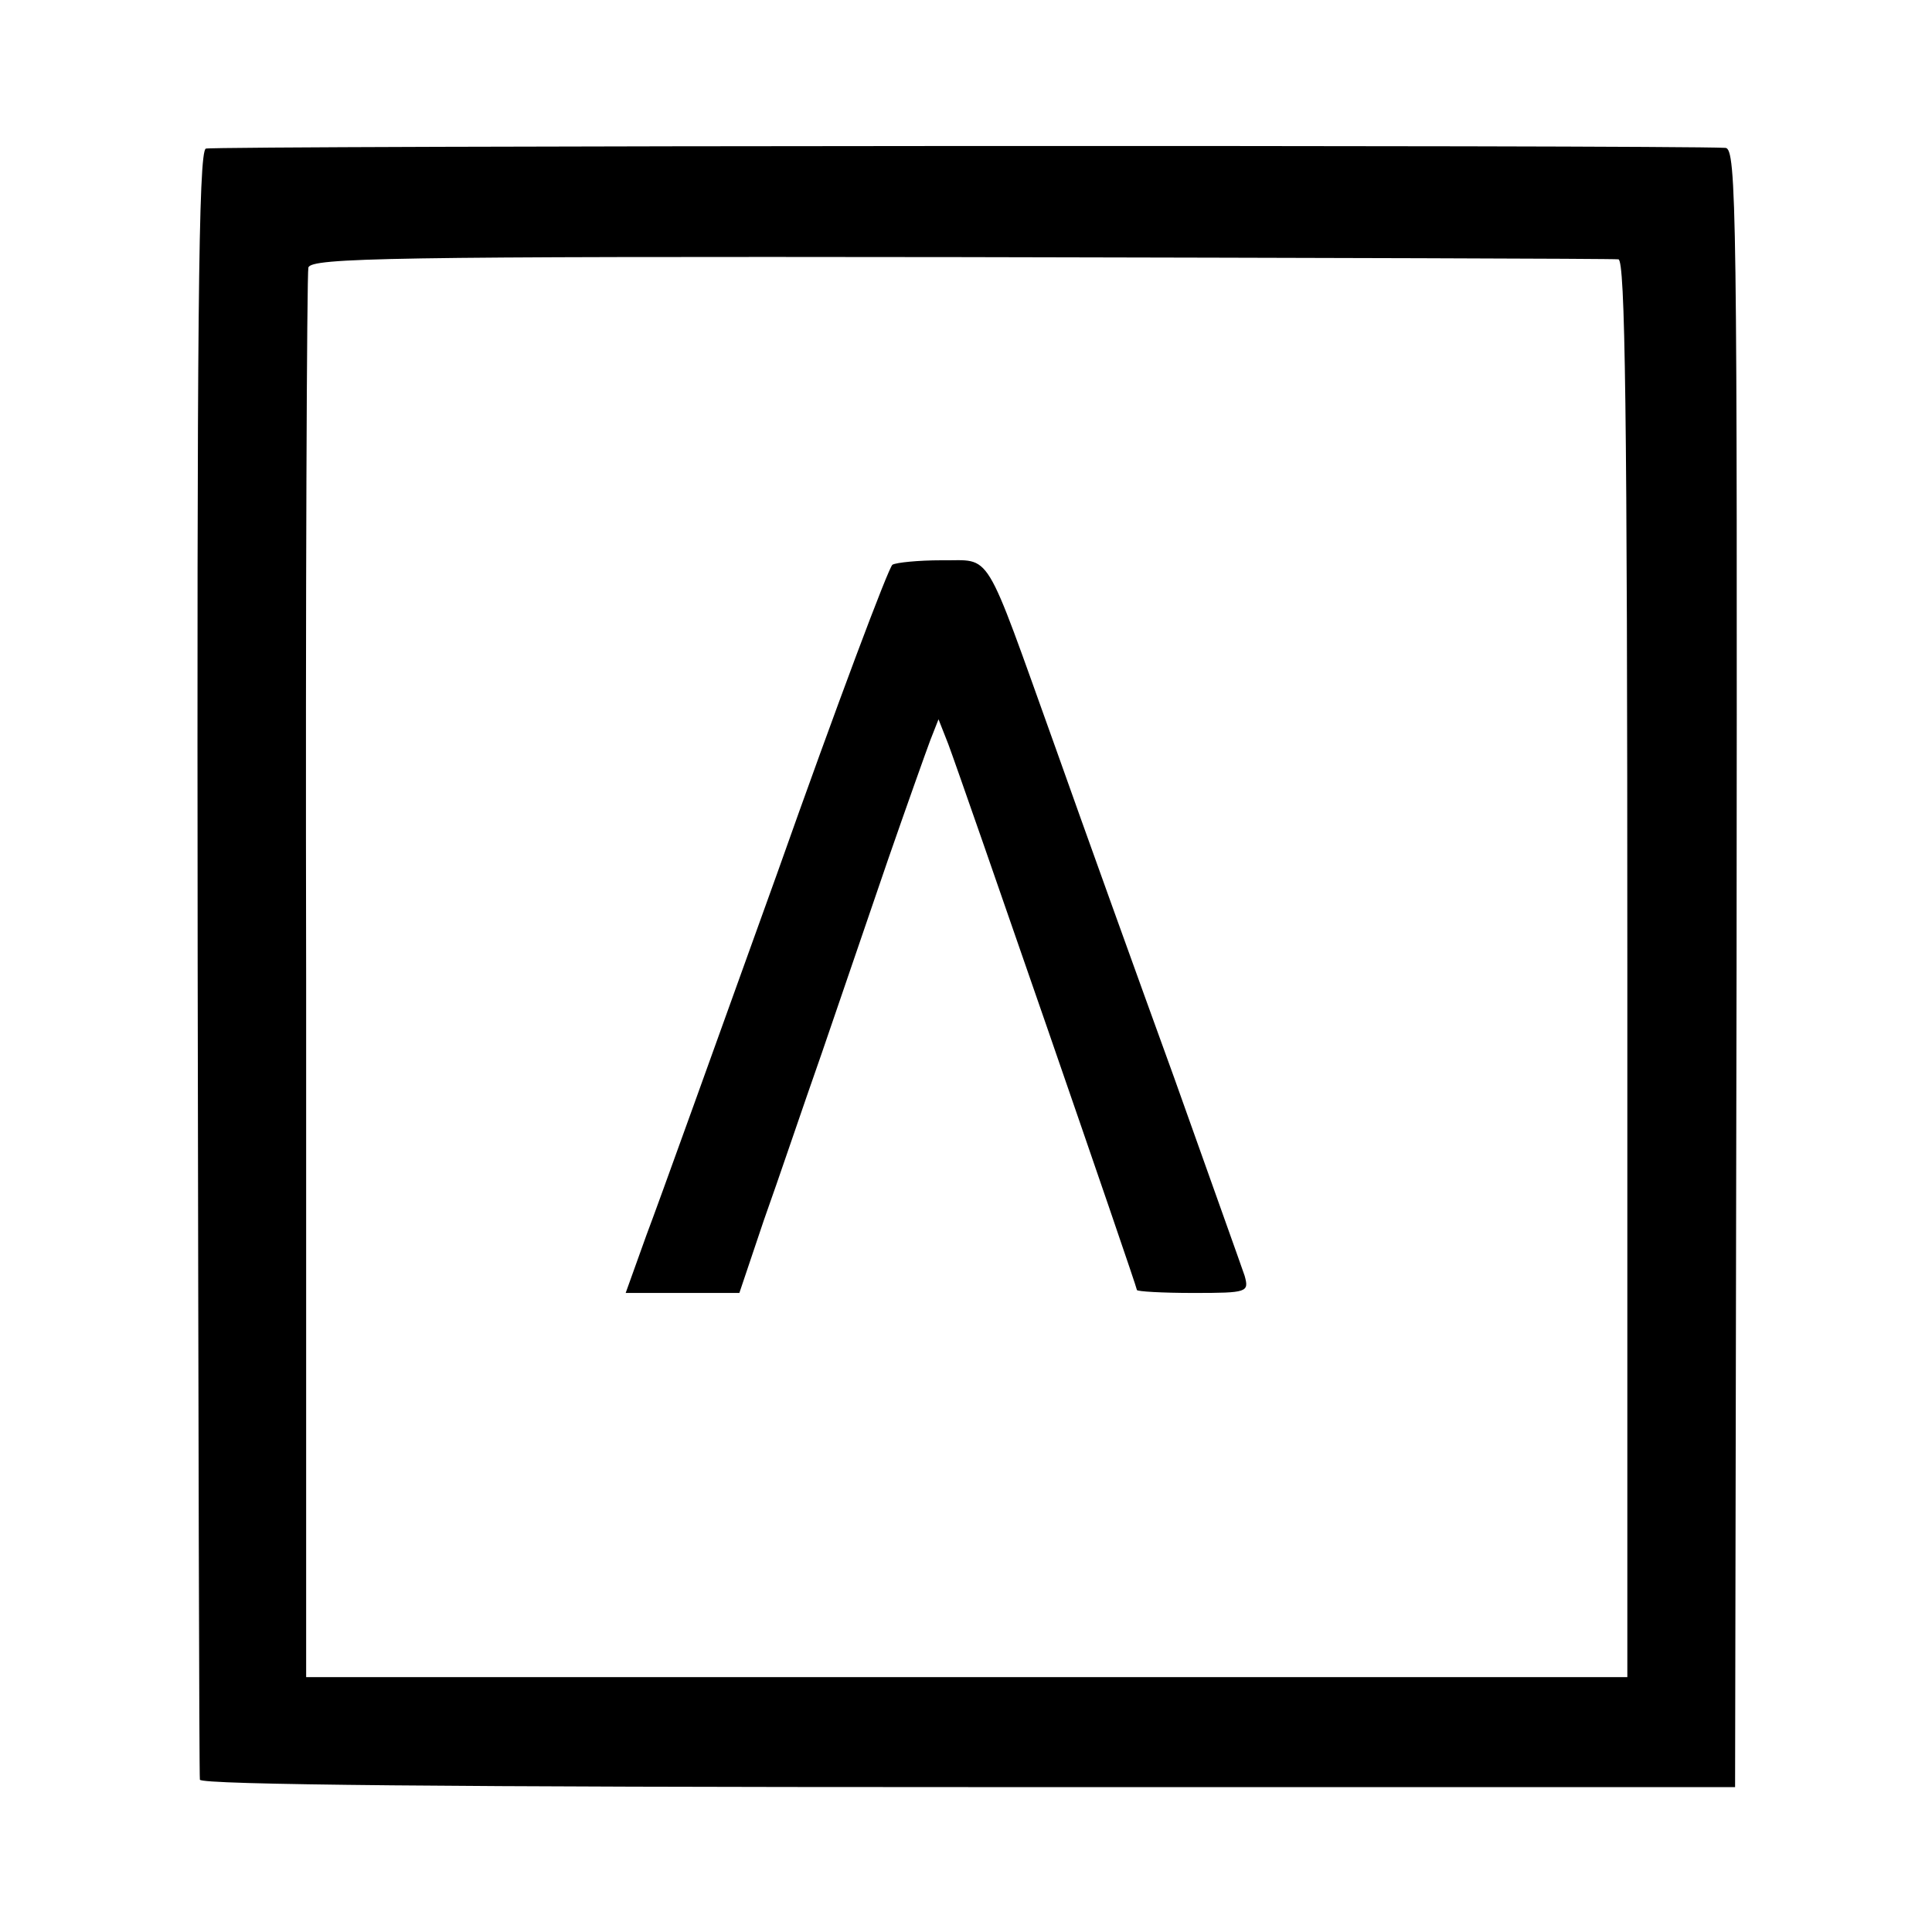
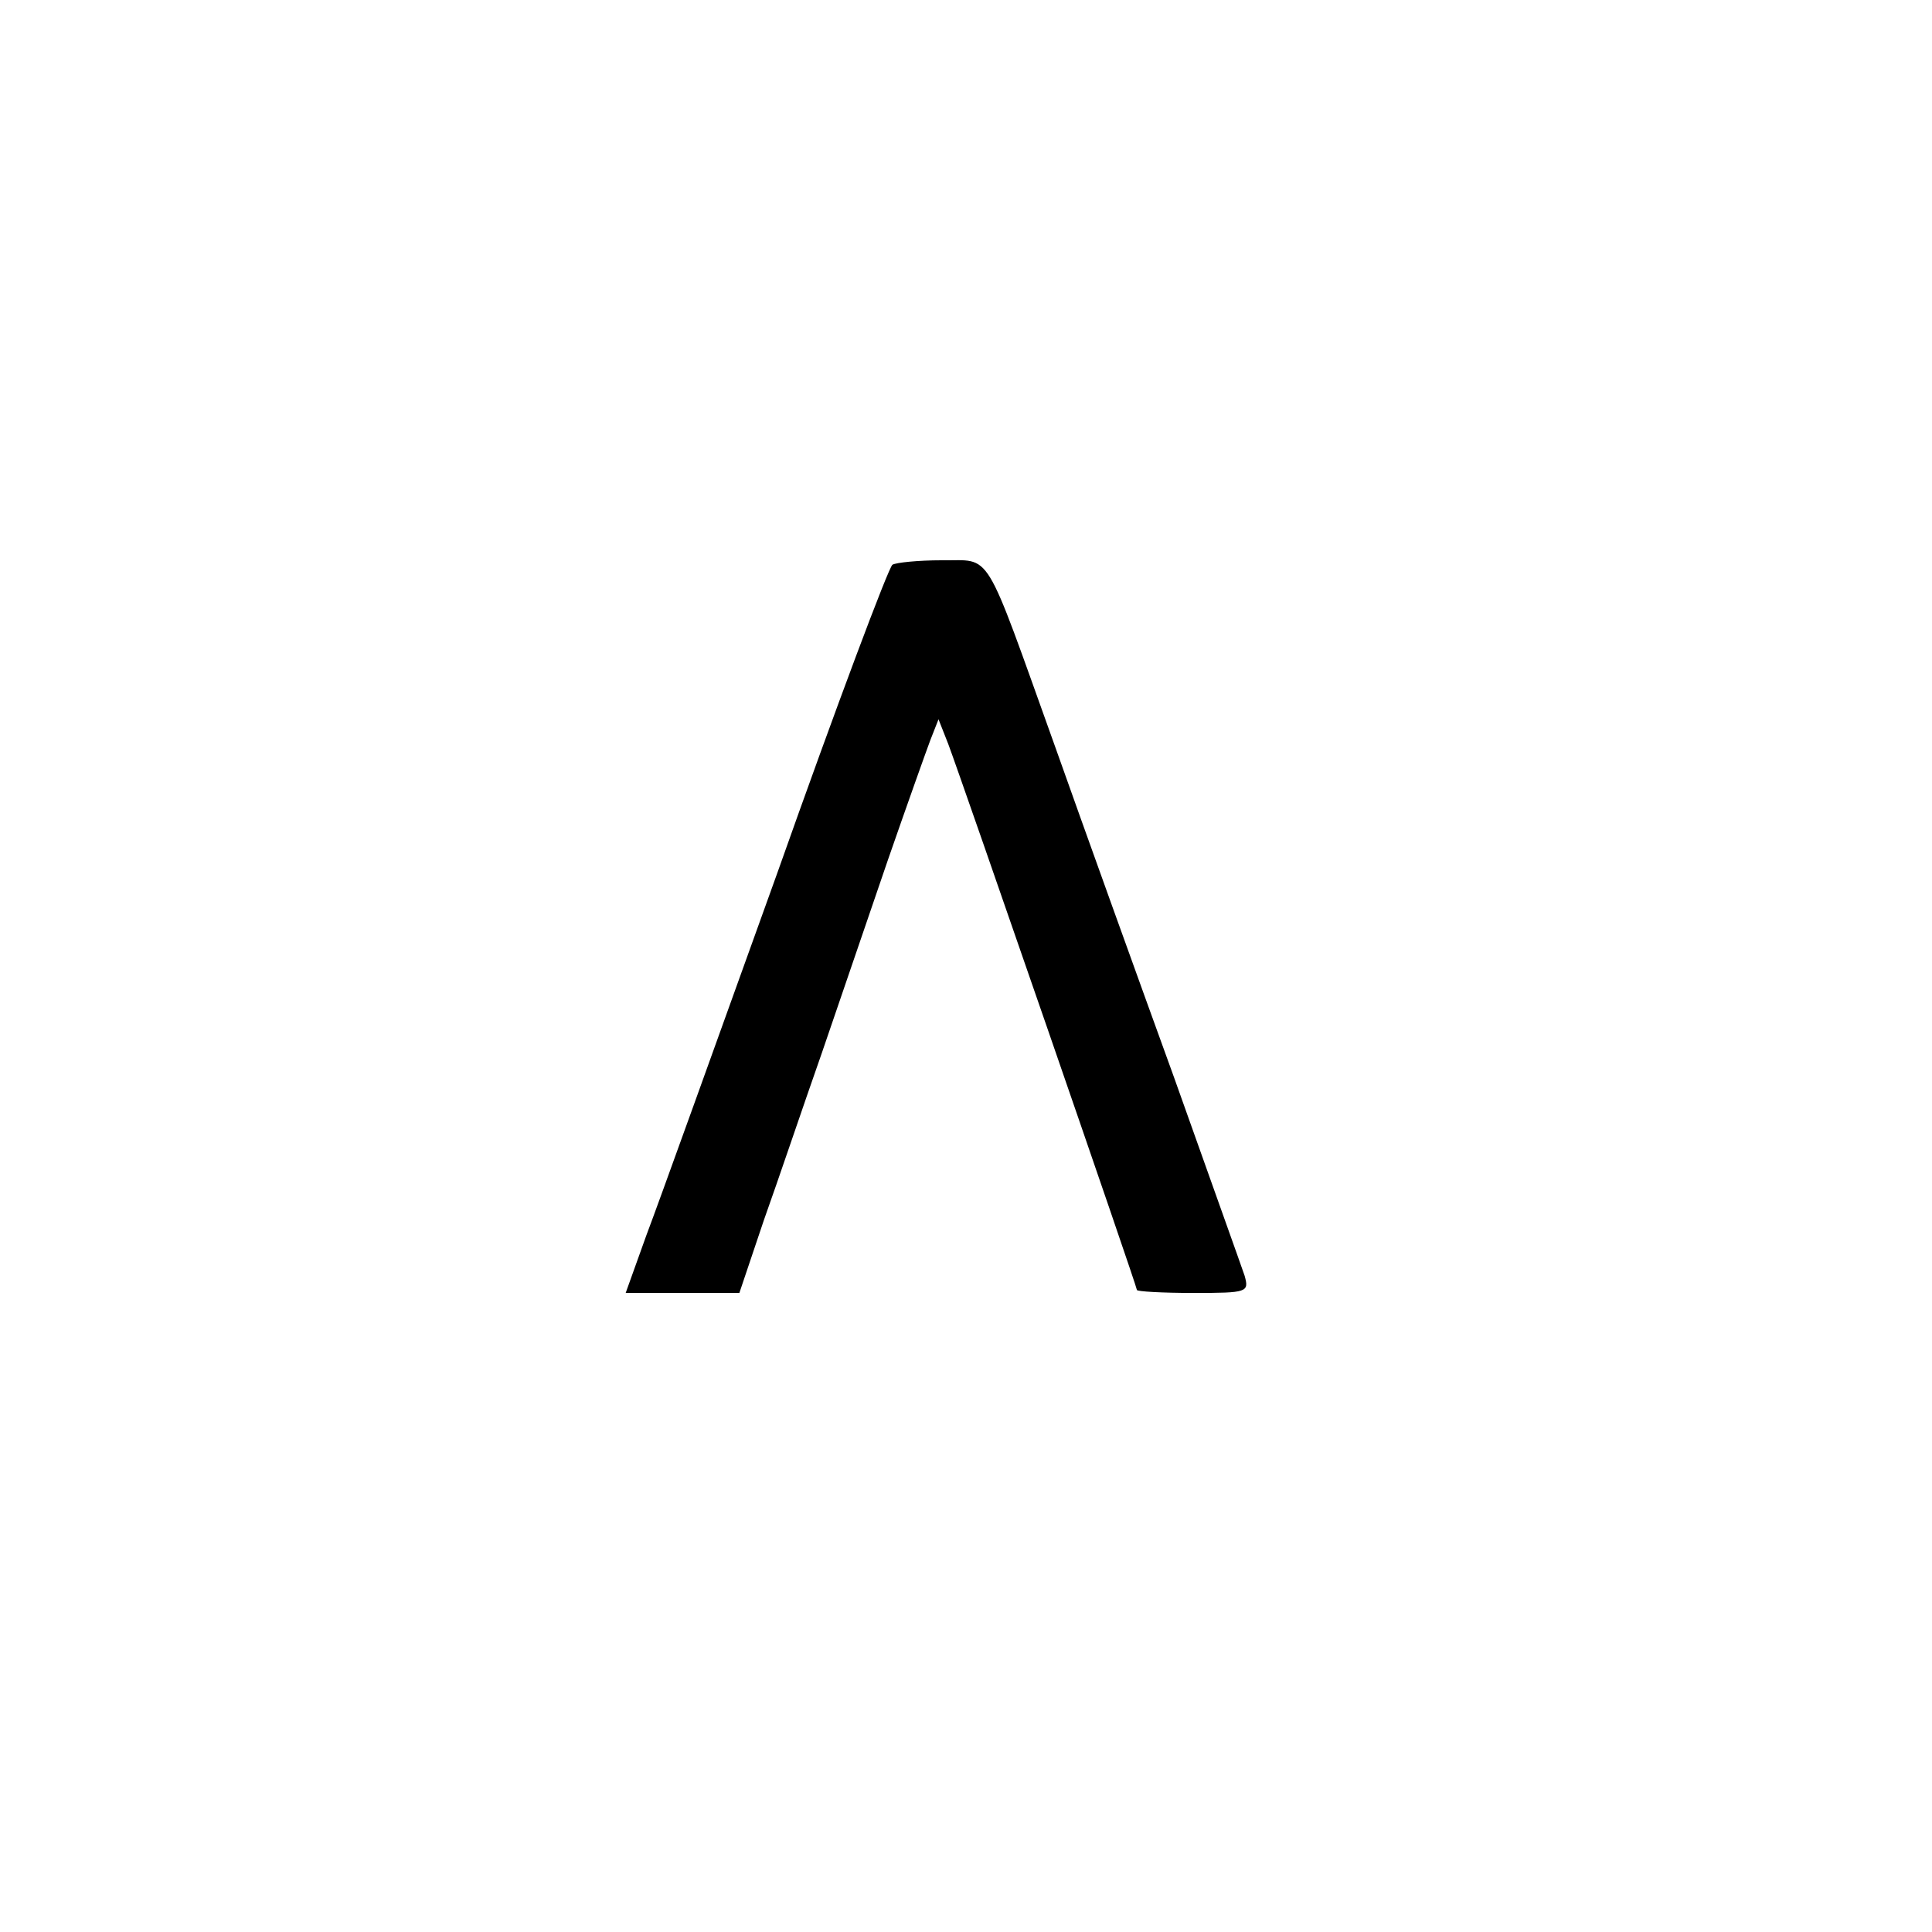
<svg xmlns="http://www.w3.org/2000/svg" version="1.0" width="260pt" height="260pt" viewBox="0 0 260 260" preserveAspectRatio="xMidYMid meet">
  <g transform="translate(0,260) scale(0.1,-0.1)" fill="#000000" stroke="none">
-     <path d="M277 2400 c-10 -4 -12 -239 -11 -1095 1 -600 2 -1095 3 -1100 1 -7 345 -10 1034 -10 l1032 0 2 1103 c1 1020 0 1102 -15 1103 -76 4 -2036 3 -2045 -1z m1901 -149 c9 -1 12 -199 12 -955 l0 -953 -889 0 -889 0 0 941 c-1 517 1 948 3 956 4 13 110 15 877 14 480 -1 879 -2 886 -3z" />
    <path d="M1201 1840 c-5 -3 -75 -189 -155 -415 -81 -225 -160 -445 -176 -487 l-28 -78 77 0 76 0 33 98 c19 53 53 154 78 225 24 70 64 187 89 260 25 72 51 145 57 161 l11 28 13 -33 c17 -45 254 -730 254 -735 0 -2 34 -4 76 -4 73 0 75 1 69 23 -4 12 -47 132 -95 267 -49 135 -121 335 -160 445 -98 273 -84 250 -153 251 -31 0 -61 -3 -66 -6z" />
  </g>
</svg>